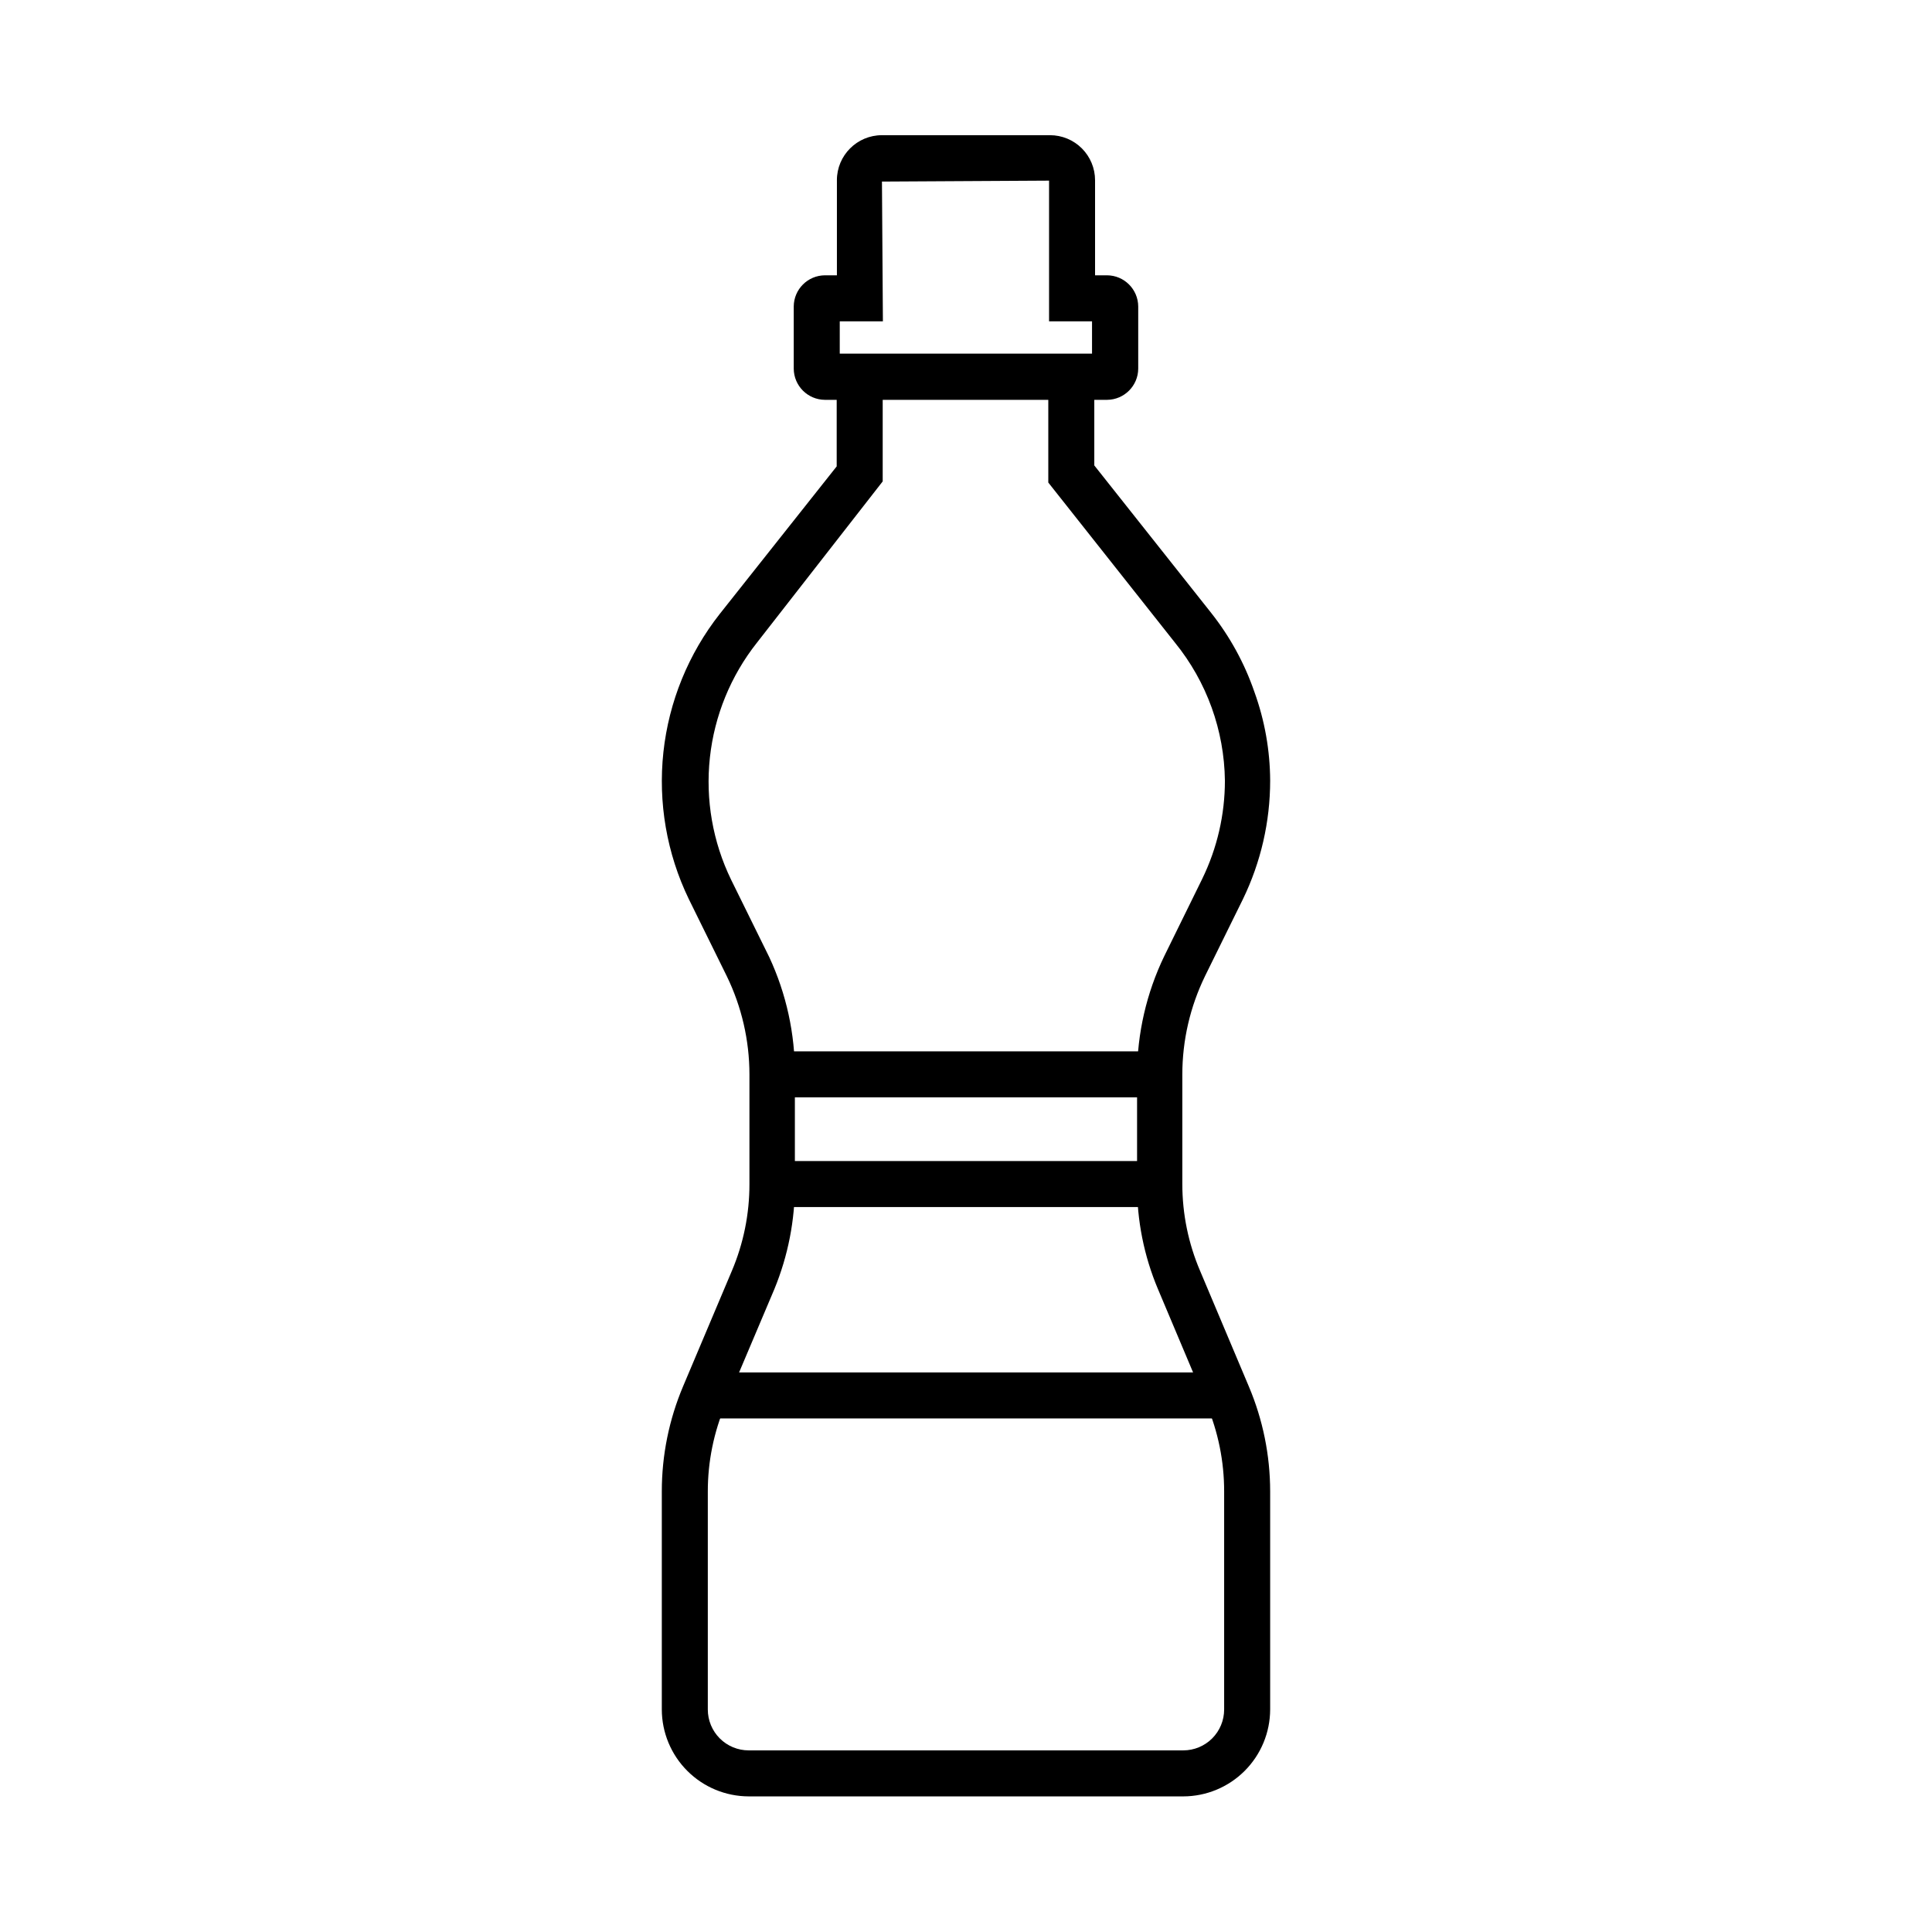
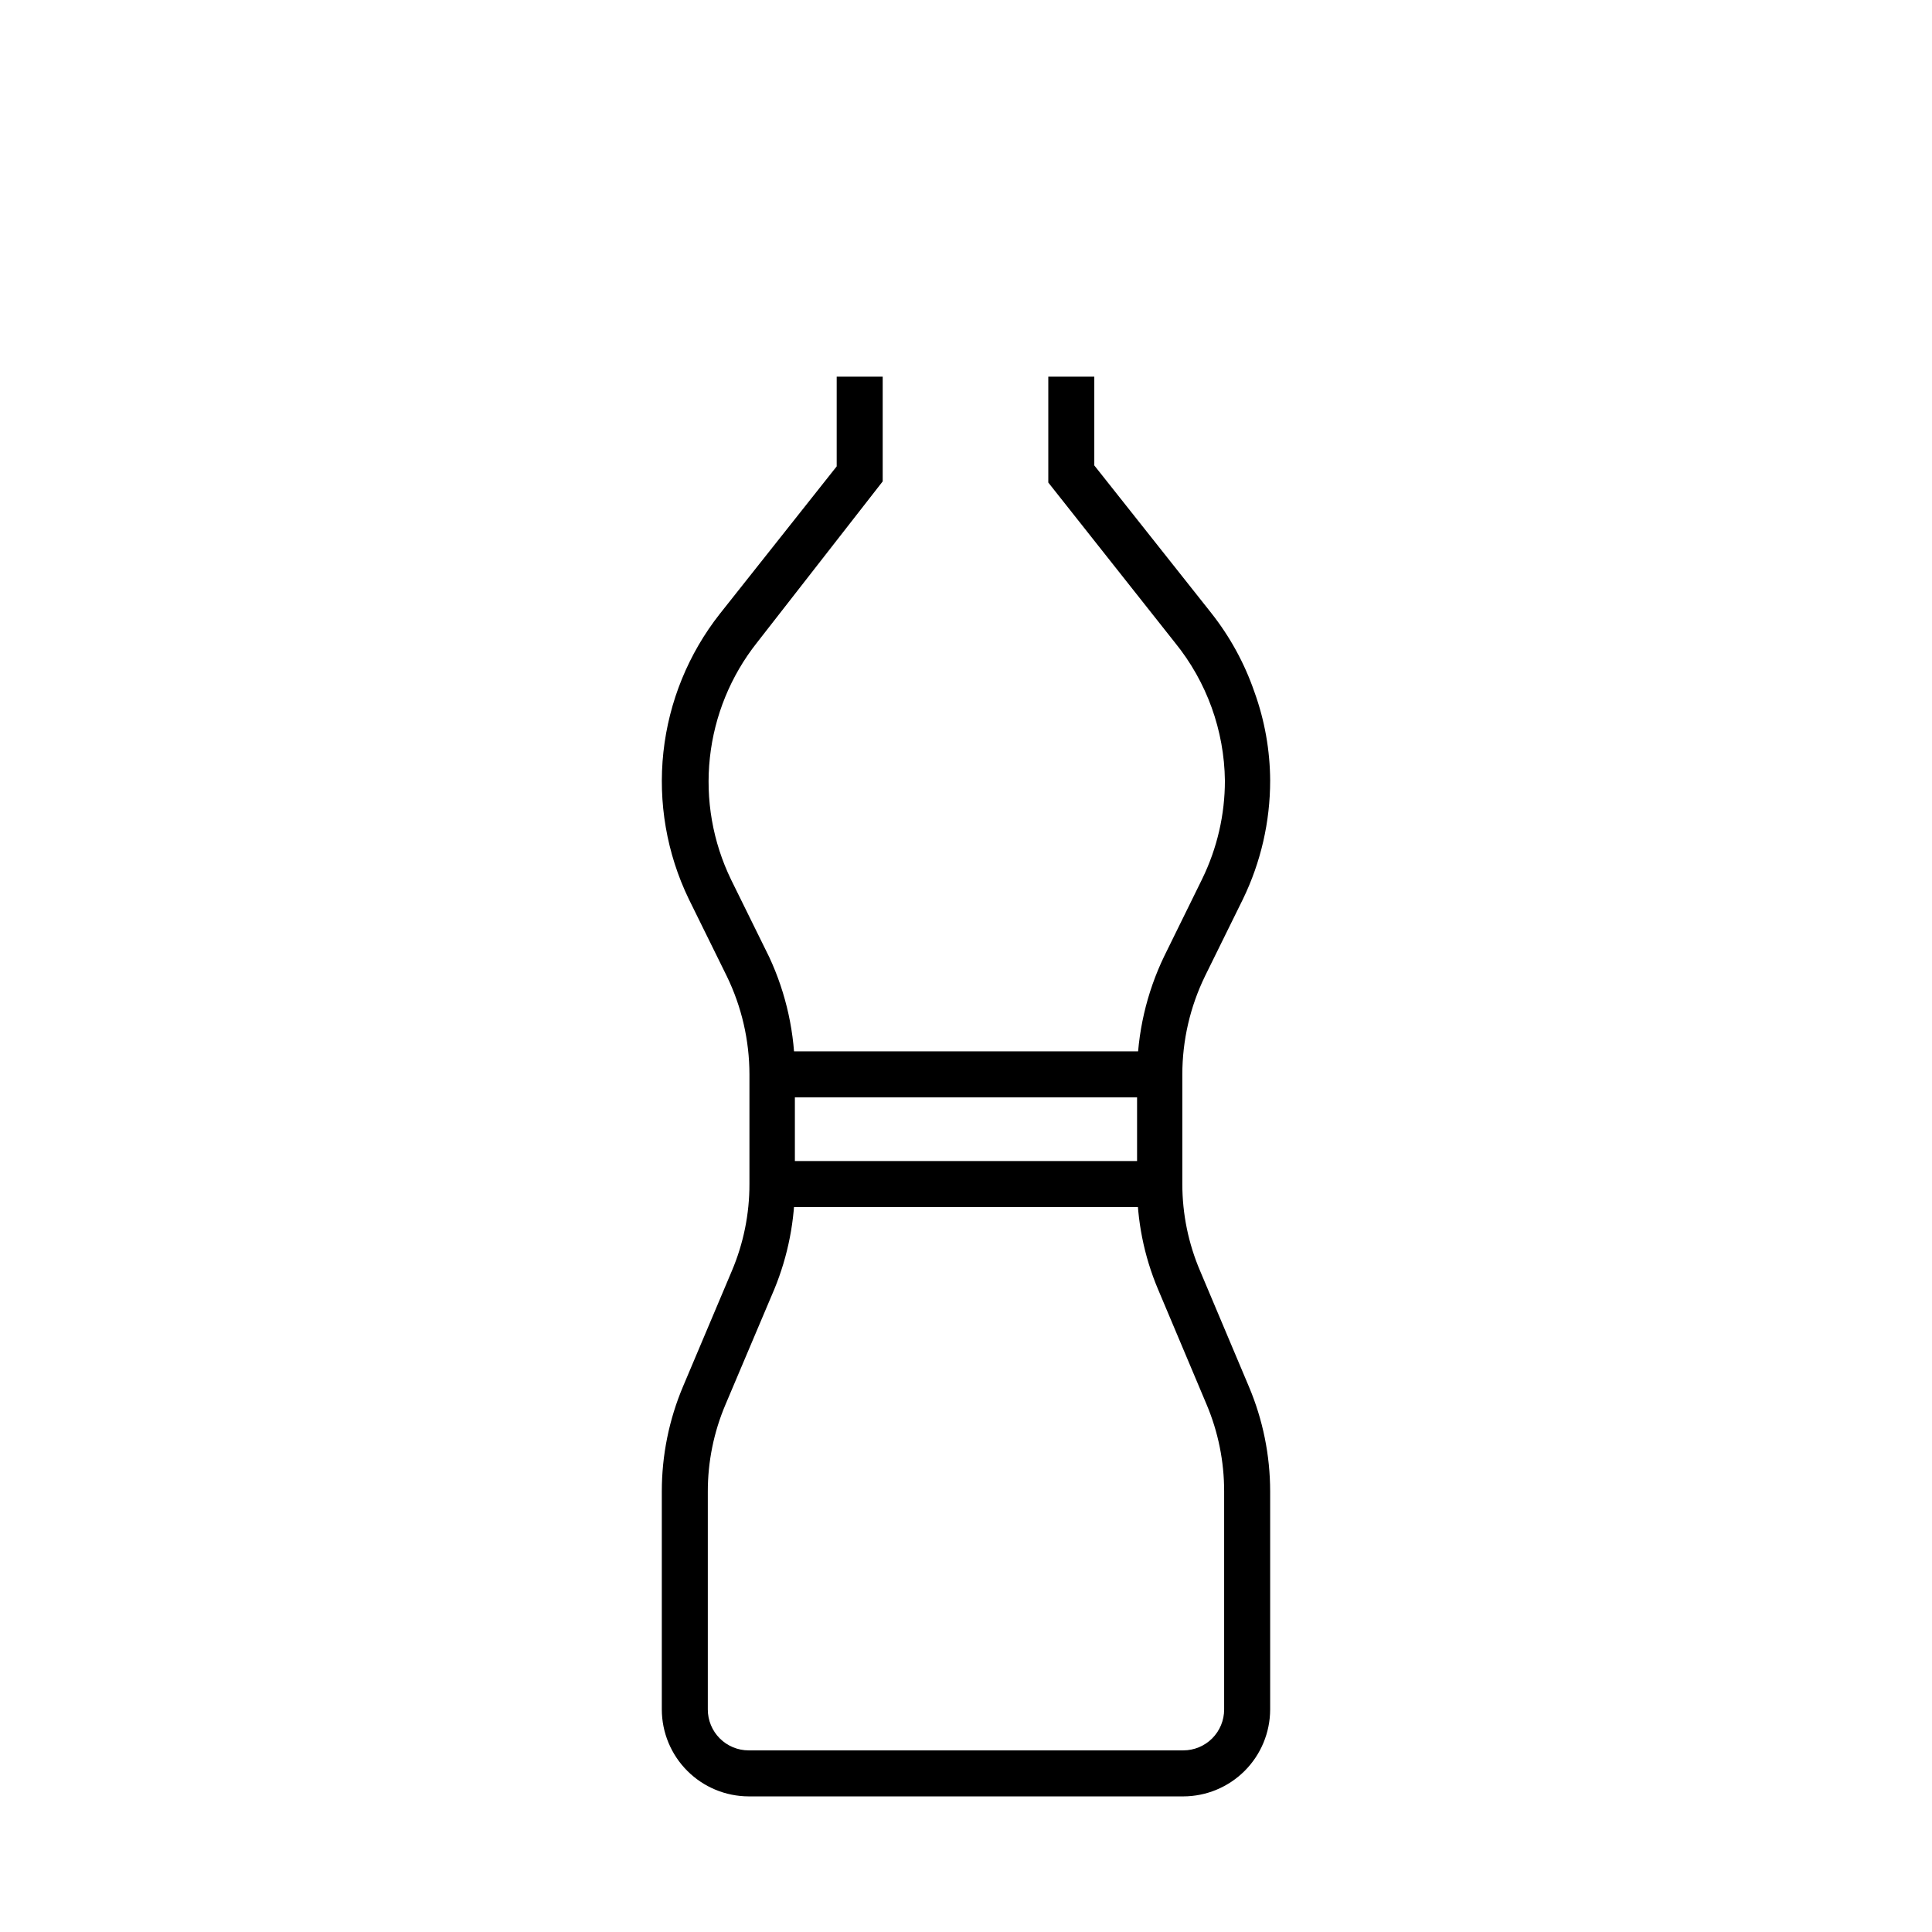
<svg xmlns="http://www.w3.org/2000/svg" fill="#000000" width="800px" height="800px" version="1.1" viewBox="144 144 512 512">
  <g>
    <path d="m457.58 620.06h-115.17c-6.102-0.012-11.953-2.441-16.266-6.758-4.316-4.316-6.746-10.164-6.758-16.266v-57.789c-0.004-9.57 1.914-19.043 5.641-27.859l12.898-30.531c3.106-7.297 4.699-15.145 4.684-23.074v-29.07c-0.008-9.008-2.059-17.895-5.992-25.996l-10.078-20.453c-5.848-12.102-8.176-25.602-6.727-38.965 1.453-13.359 6.629-26.047 14.938-36.609l30.984-39.094v-23.781h12.191v27.762l-33.352 42.773c-6.93 8.77-11.242 19.32-12.445 30.434-1.203 11.113 0.754 22.34 5.644 32.391l10.078 20.453c4.535 9.734 6.859 20.352 6.801 31.086v29.07c0.043 9.555-1.805 19.023-5.441 27.859l-12.949 30.582c-3.102 7.297-4.695 15.145-4.684 23.074v57.738c0 2.871 1.141 5.629 3.172 7.66s4.785 3.172 7.66 3.172h115.17c2.875 0 5.629-1.141 7.66-3.172s3.172-4.789 3.172-7.66v-57.789c0.012-7.945-1.582-15.809-4.684-23.125l-12.848-30.48c-3.719-8.812-5.602-18.293-5.543-27.859v-29.07c0.031-10.852 2.492-21.559 7.207-31.336l10.078-20.504h-0.004c3.945-8.102 5.996-16.988 5.996-25.996-0.164-13.316-4.812-26.184-13.199-36.527l-33.605-42.473v-28.062h12.191v23.527l30.984 39.094v0.004c4.965 6.273 8.832 13.344 11.438 20.906 2.734 7.547 4.148 15.504 4.184 23.531-0.004 10.871-2.465 21.602-7.207 31.387l-10.078 20.453h0.004c-3.938 8.102-5.988 16.988-5.996 25.996v29.07c0 7.934 1.609 15.785 4.734 23.074l12.898 30.582c3.723 8.801 5.641 18.254 5.644 27.809v57.789c-0.016 6.102-2.445 11.949-6.758 16.266-4.316 4.316-10.164 6.746-16.27 6.758z" />
    <path d="m348.71 422.62h102.62v12.191h-102.62z" />
    <path d="m348.71 451.69h102.62v12.191h-102.62z" />
-     <path d="m330.62 507.71h138.7v12.191h-138.7z" />
-     <path d="m437.38 249.96h-74.766c-4.555-0.027-8.234-3.711-8.266-8.262v-16.477c0.031-4.551 3.711-8.234 8.266-8.262h3.176v-25.191h-0.004c0-6.594 5.348-11.941 11.941-11.941h44.535c3.168 0 6.207 1.258 8.445 3.5 2.238 2.238 3.496 5.273 3.496 8.441v25.191h3.176c4.551 0.027 8.234 3.711 8.262 8.262v16.477c-0.027 4.551-3.711 8.234-8.262 8.262zm-70.836-12.242h66.855v-8.566h-11.387v-37.281l-44.285 0.25 0.25 37.031h-11.434z" />
+     <path d="m330.62 507.71h138.7h-138.7z" />
  </g>
</svg>